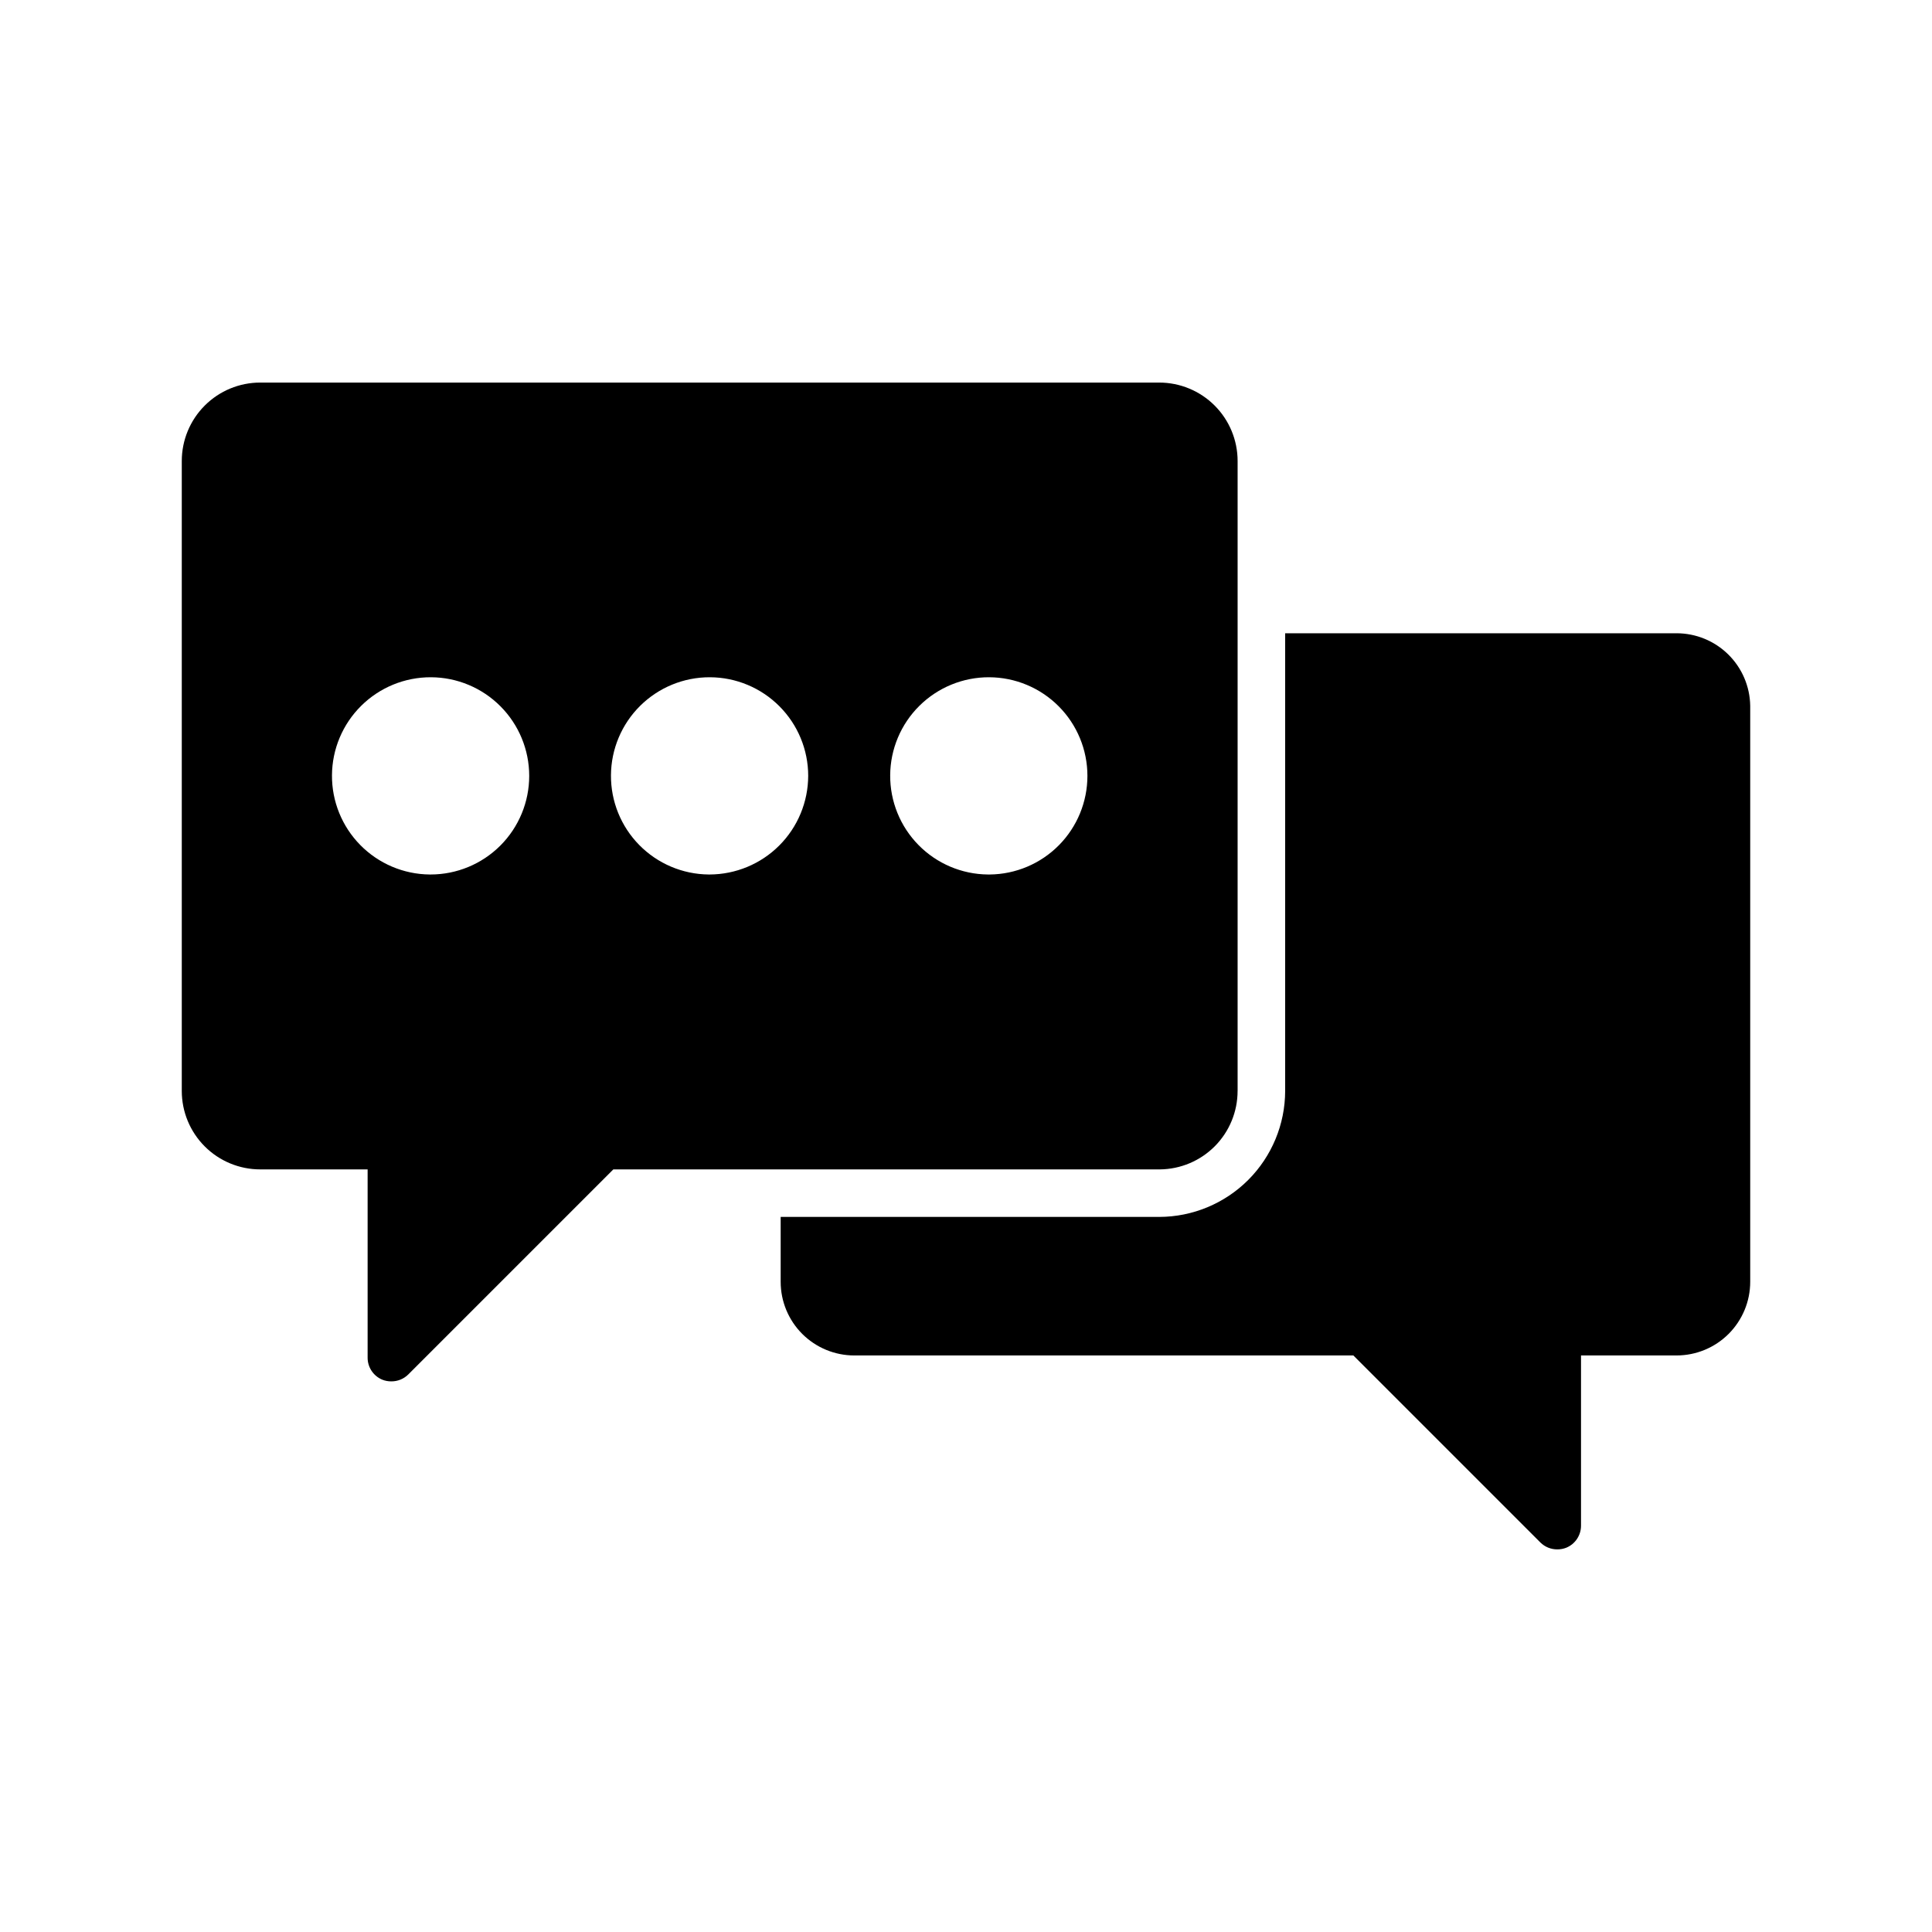
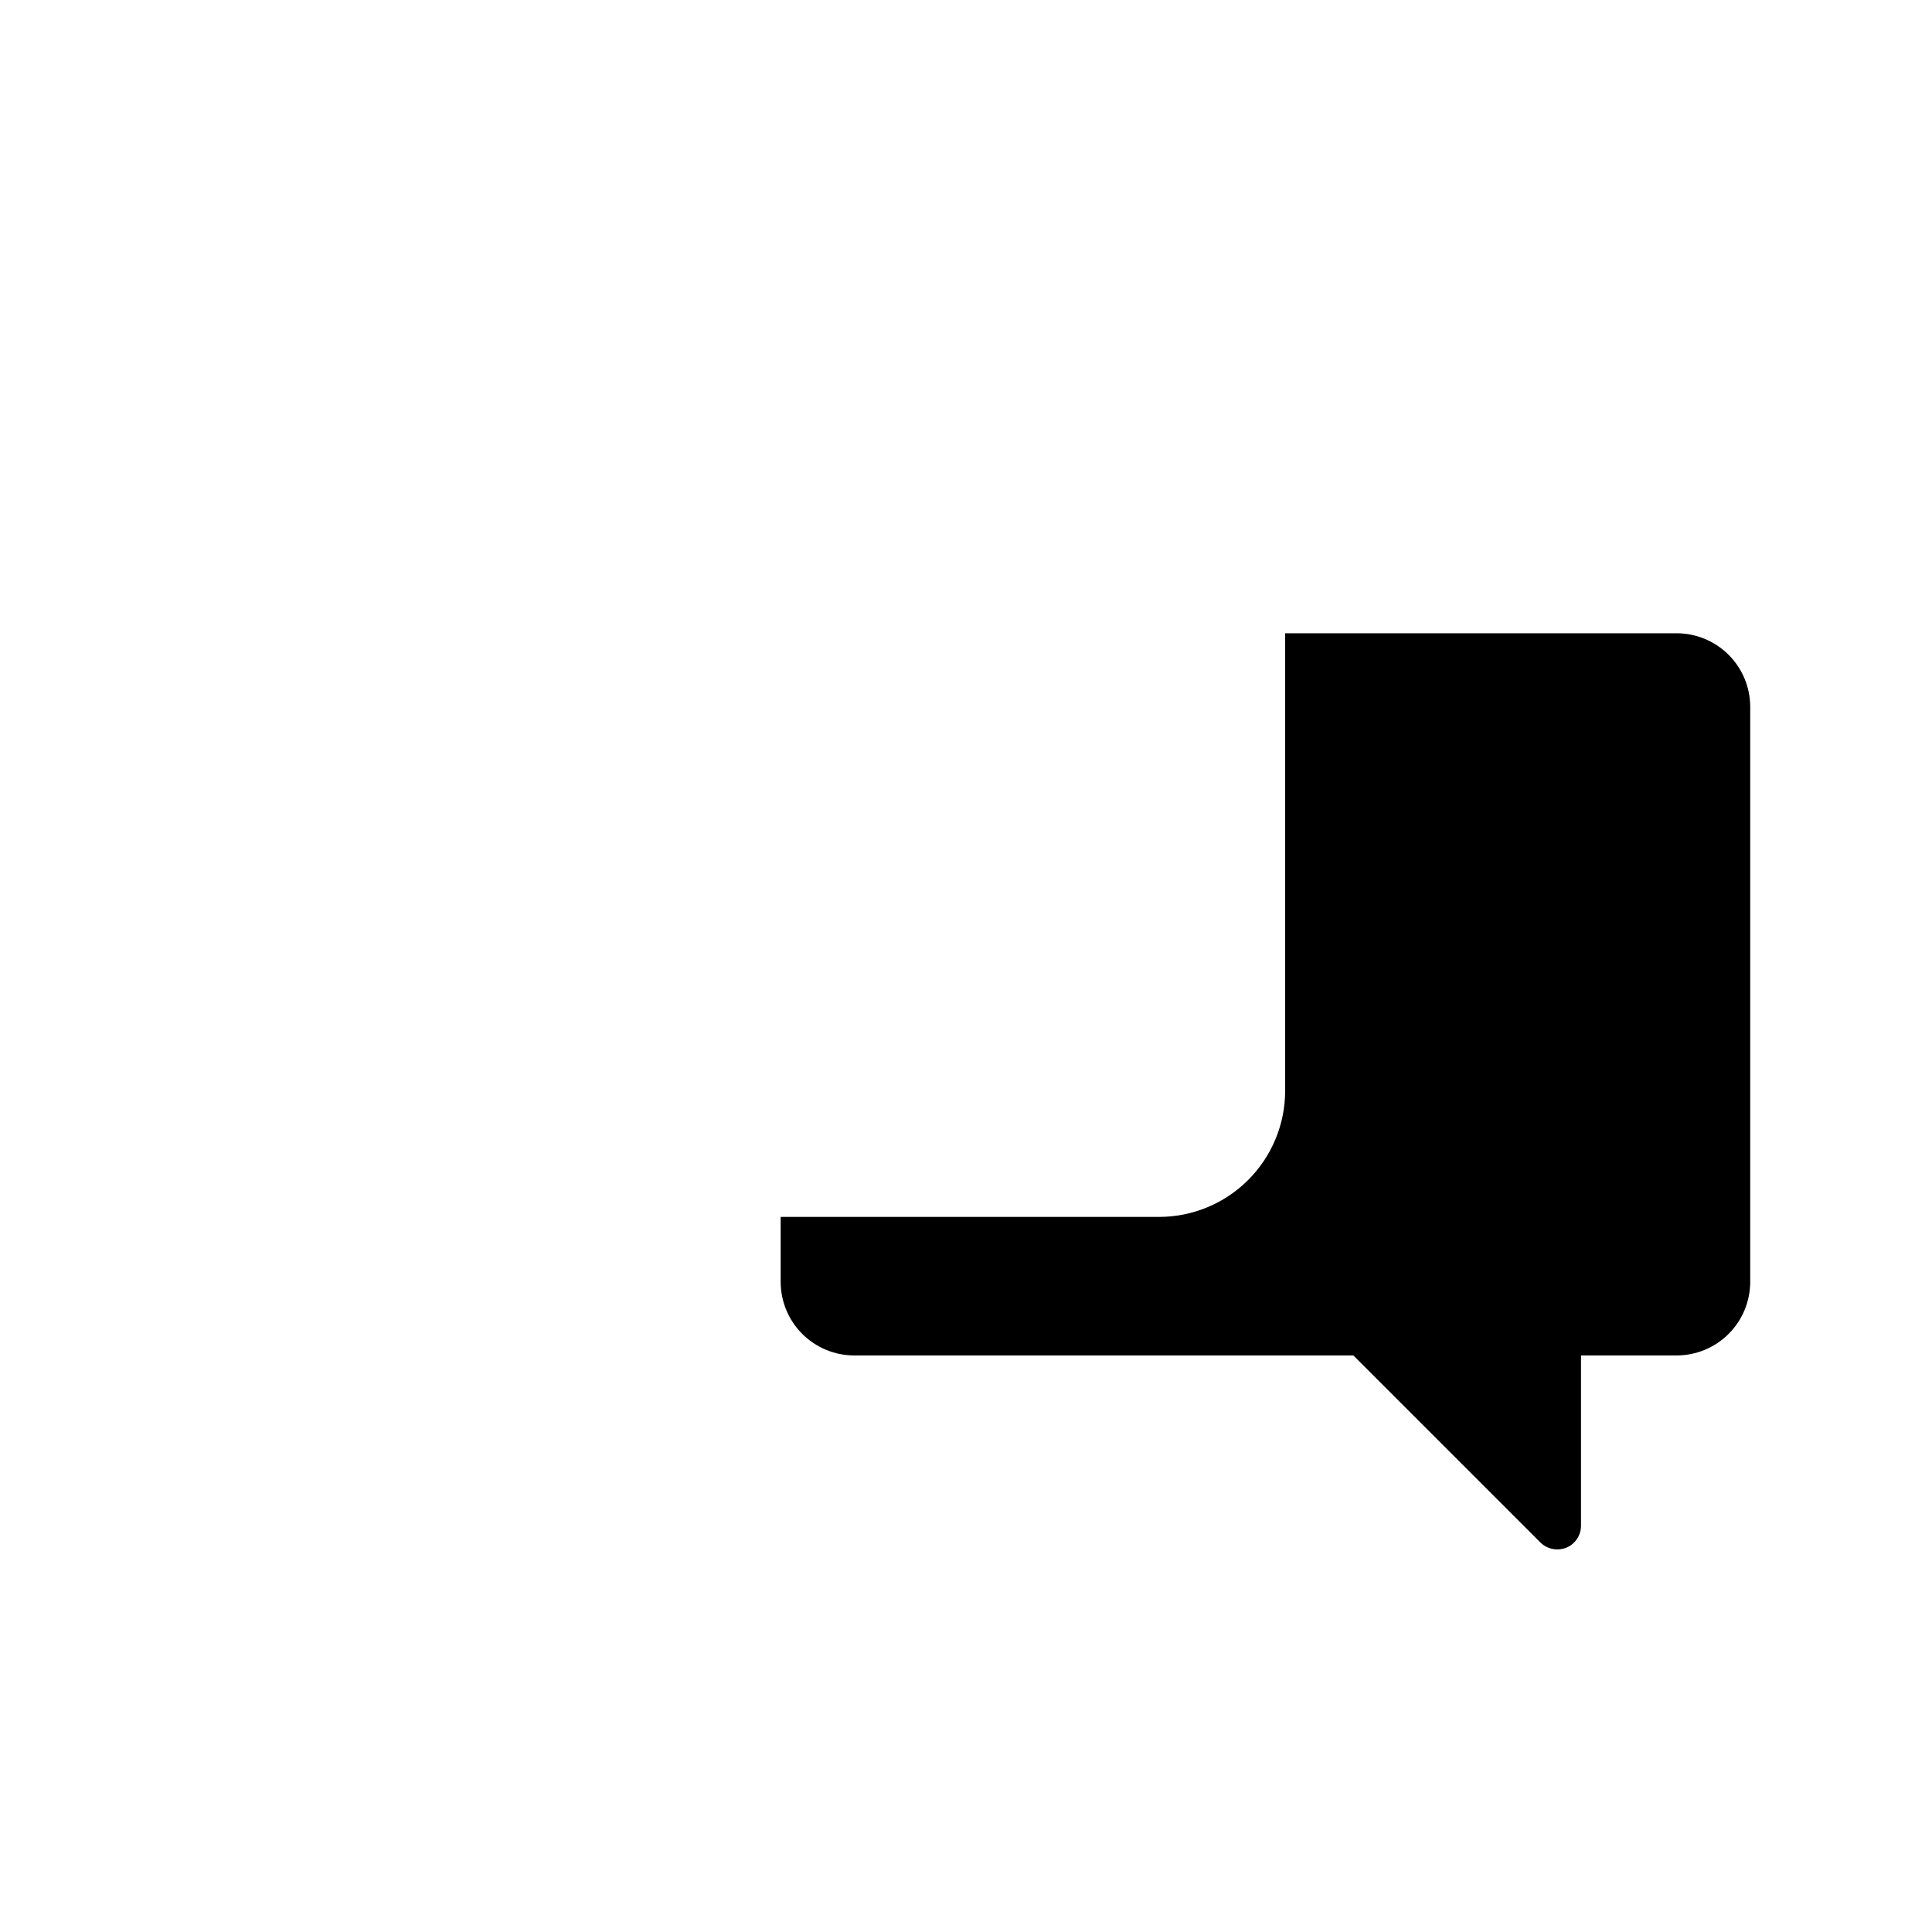
<svg xmlns="http://www.w3.org/2000/svg" fill="#000000" width="800px" height="800px" version="1.1" viewBox="144 144 512 512">
  <g>
    <path d="m588.3 311.83h-103.72v121.29c-0.016 8.848-3.539 17.324-9.793 23.582-6.258 6.254-14.734 9.777-23.582 9.793h-100.32v17.195c0 5.176 2.055 10.141 5.715 13.805 3.664 3.66 8.629 5.715 13.805 5.715h132.25l49.562 49.562c1.191 1.18 2.797 1.836 4.473 1.828 0.82 0.008 1.633-0.141 2.394-0.441 2.371-0.977 3.914-3.293 3.902-5.856v-45.094h25.316c5.18 0 10.145-2.055 13.805-5.715 3.66-3.664 5.719-8.629 5.719-13.805v-152.66c-0.082-5.121-2.176-10.008-5.828-13.602-3.652-3.594-8.57-5.606-13.695-5.606z" />
-     <path d="m471.98 433.12v-166.95c0-5.512-2.191-10.801-6.086-14.695-3.898-3.898-9.184-6.09-14.695-6.09h-238.24c-5.512 0-10.801 2.191-14.695 6.09-3.898 3.894-6.09 9.184-6.09 14.695v166.95c0 5.512 2.191 10.797 6.09 14.695 3.894 3.894 9.184 6.086 14.695 6.086h28.465v49.879c-0.016 2.562 1.531 4.879 3.902 5.856 0.762 0.301 1.574 0.449 2.394 0.441 1.672 0.008 3.281-0.648 4.473-1.828l54.348-54.348h144.84c5.481-0.051 10.719-2.262 14.574-6.152 3.856-3.894 6.019-9.152 6.019-14.629zm-214.12-57.371h-0.004c-6.914-0.066-13.523-2.875-18.375-7.805-4.852-4.93-7.551-11.582-7.504-18.496 0.043-6.918 2.828-13.535 7.742-18.402 4.914-4.867 11.559-7.59 18.473-7.566 6.918 0.02 13.543 2.785 18.426 7.684 4.883 4.898 7.625 11.531 7.629 18.449 0 6.934-2.754 13.578-7.656 18.48s-11.551 7.656-18.48 7.656zm73.934 0c-6.918-0.066-13.527-2.875-18.379-7.805-4.852-4.93-7.551-11.582-7.504-18.496 0.043-6.918 2.828-13.535 7.742-18.402 4.914-4.867 11.559-7.59 18.473-7.566 6.918 0.02 13.543 2.785 18.426 7.684 4.887 4.898 7.629 11.531 7.629 18.449-0.02 6.926-2.777 13.566-7.676 18.461-4.894 4.898-11.535 7.656-18.461 7.676zm73.996 0c-6.918-0.066-13.523-2.875-18.375-7.805-4.852-4.93-7.551-11.582-7.508-18.496 0.043-6.918 2.828-13.535 7.742-18.402 4.914-4.867 11.559-7.59 18.477-7.566 6.914 0.02 13.543 2.785 18.426 7.684 4.883 4.898 7.625 11.531 7.625 18.449 0 6.887-2.719 13.5-7.566 18.391-4.848 4.894-11.43 7.68-18.316 7.746z" />
  </g>
</svg>